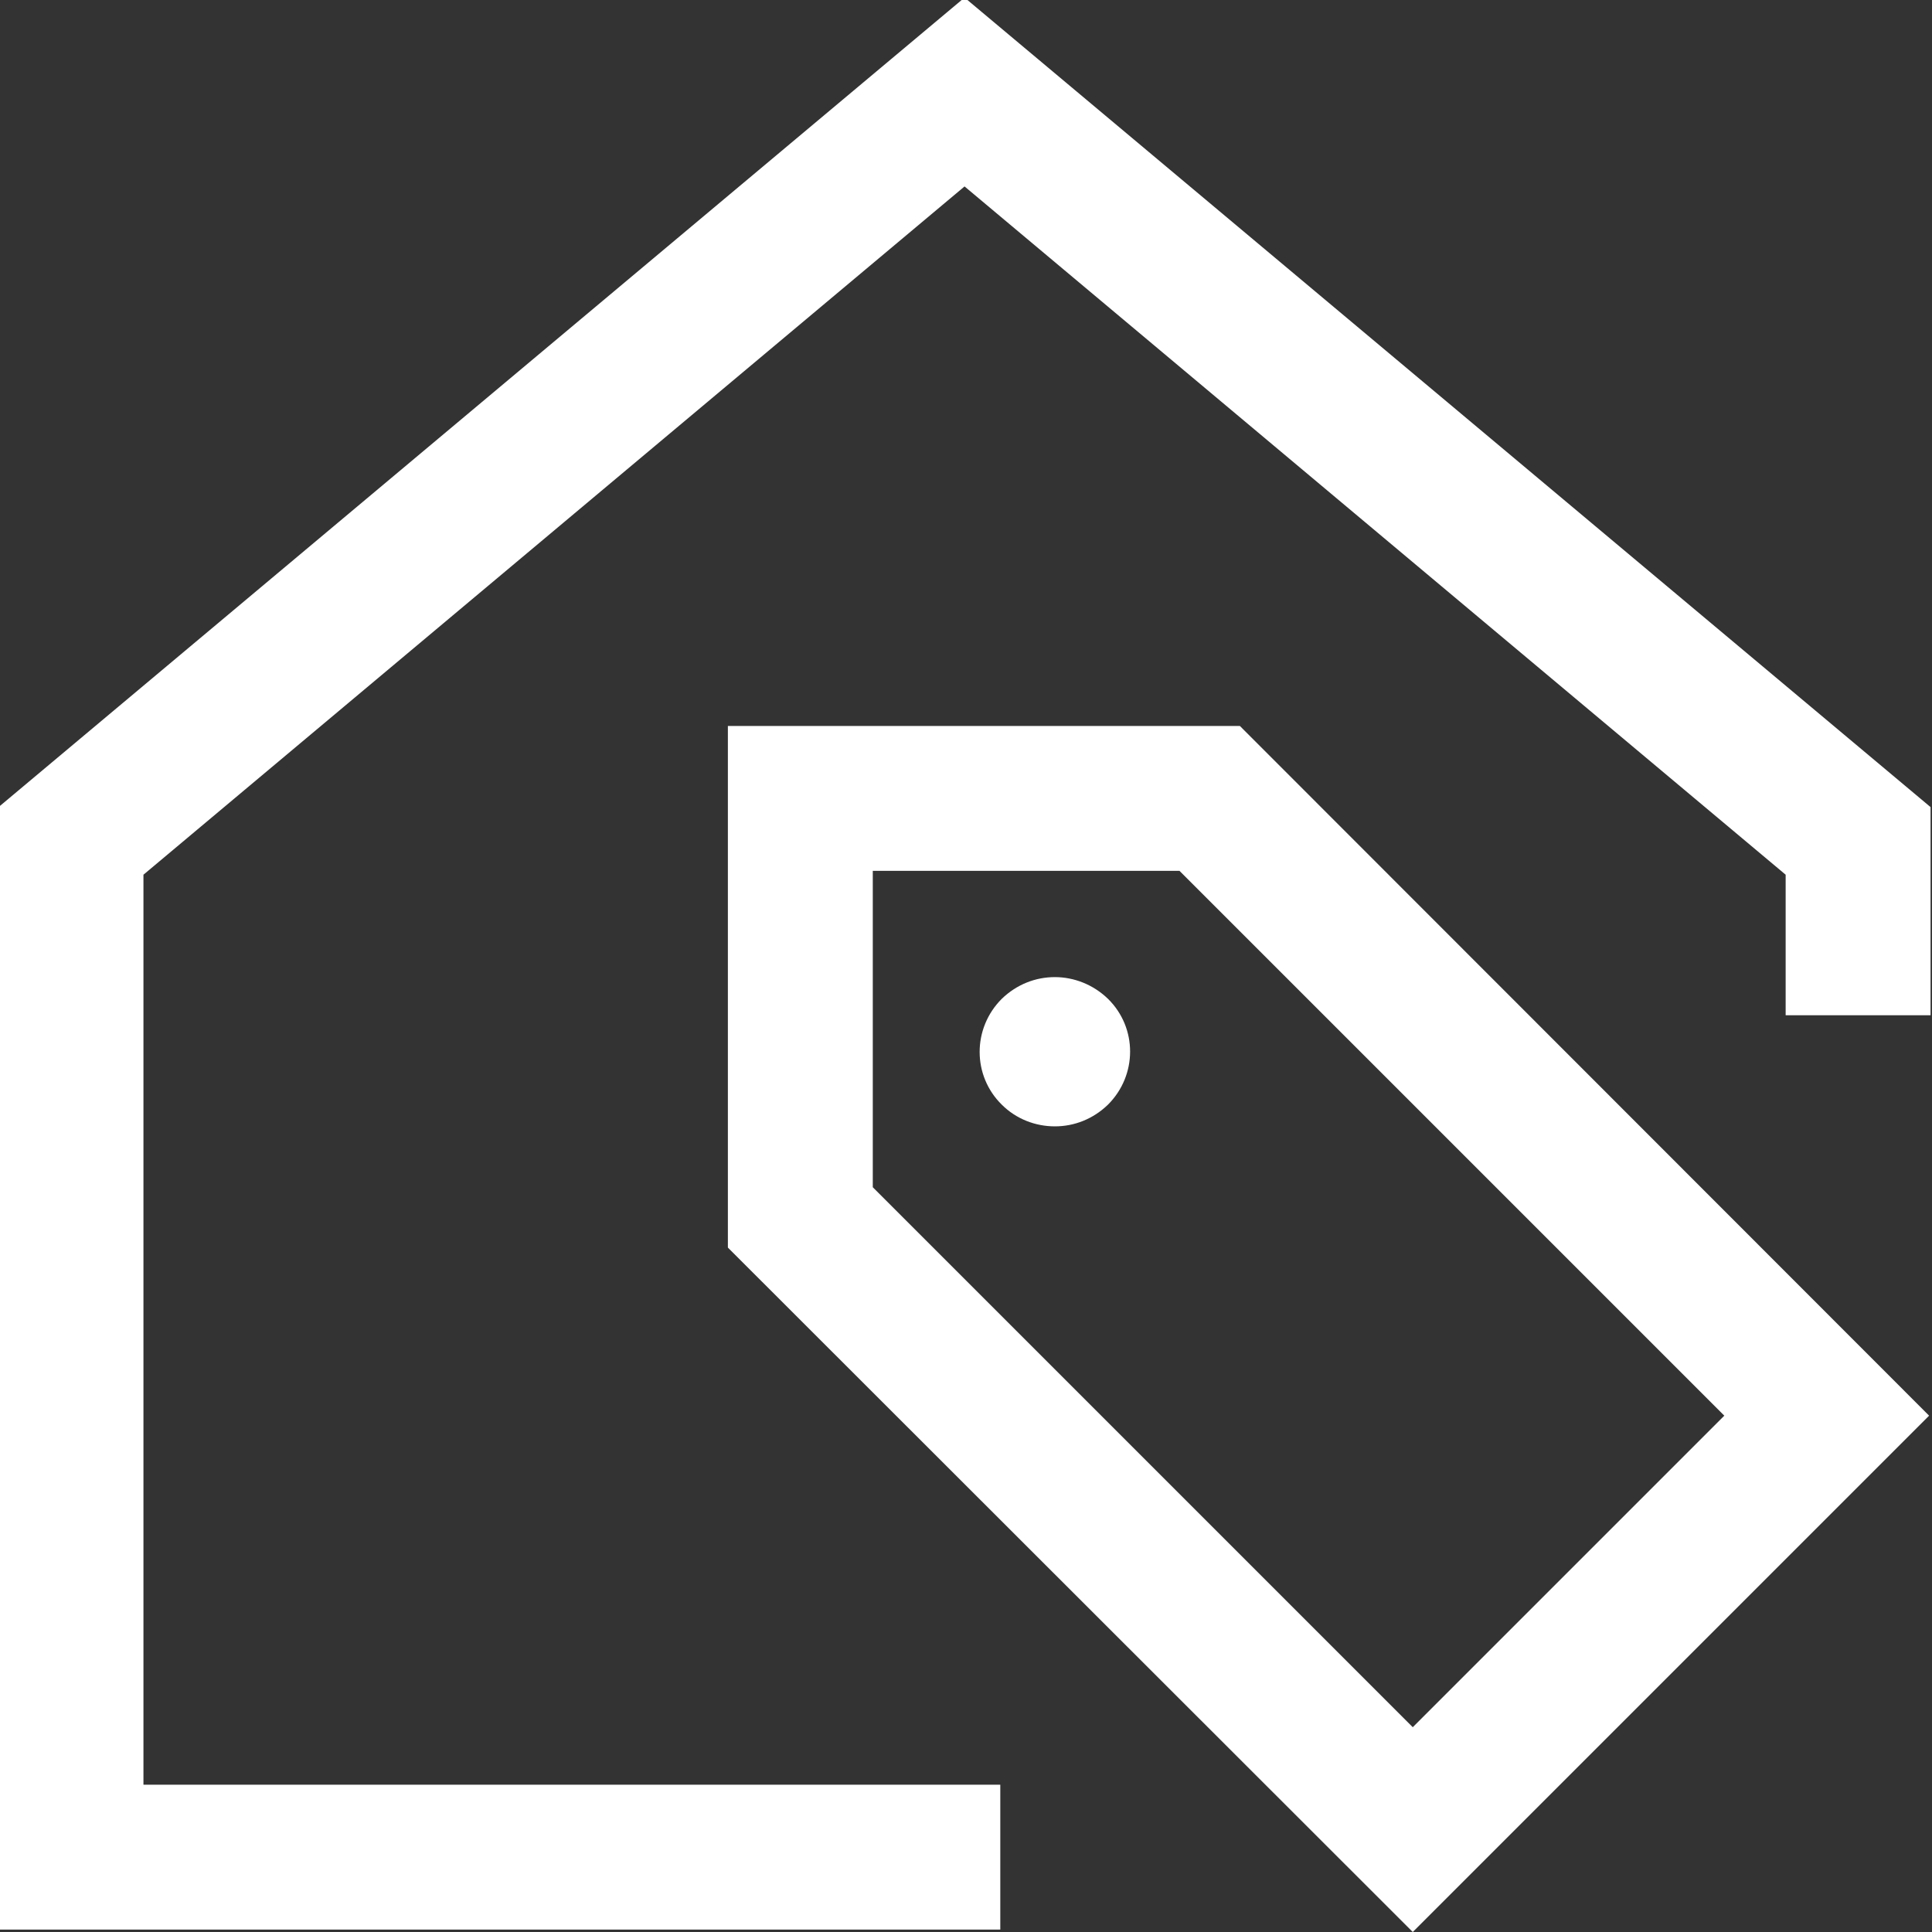
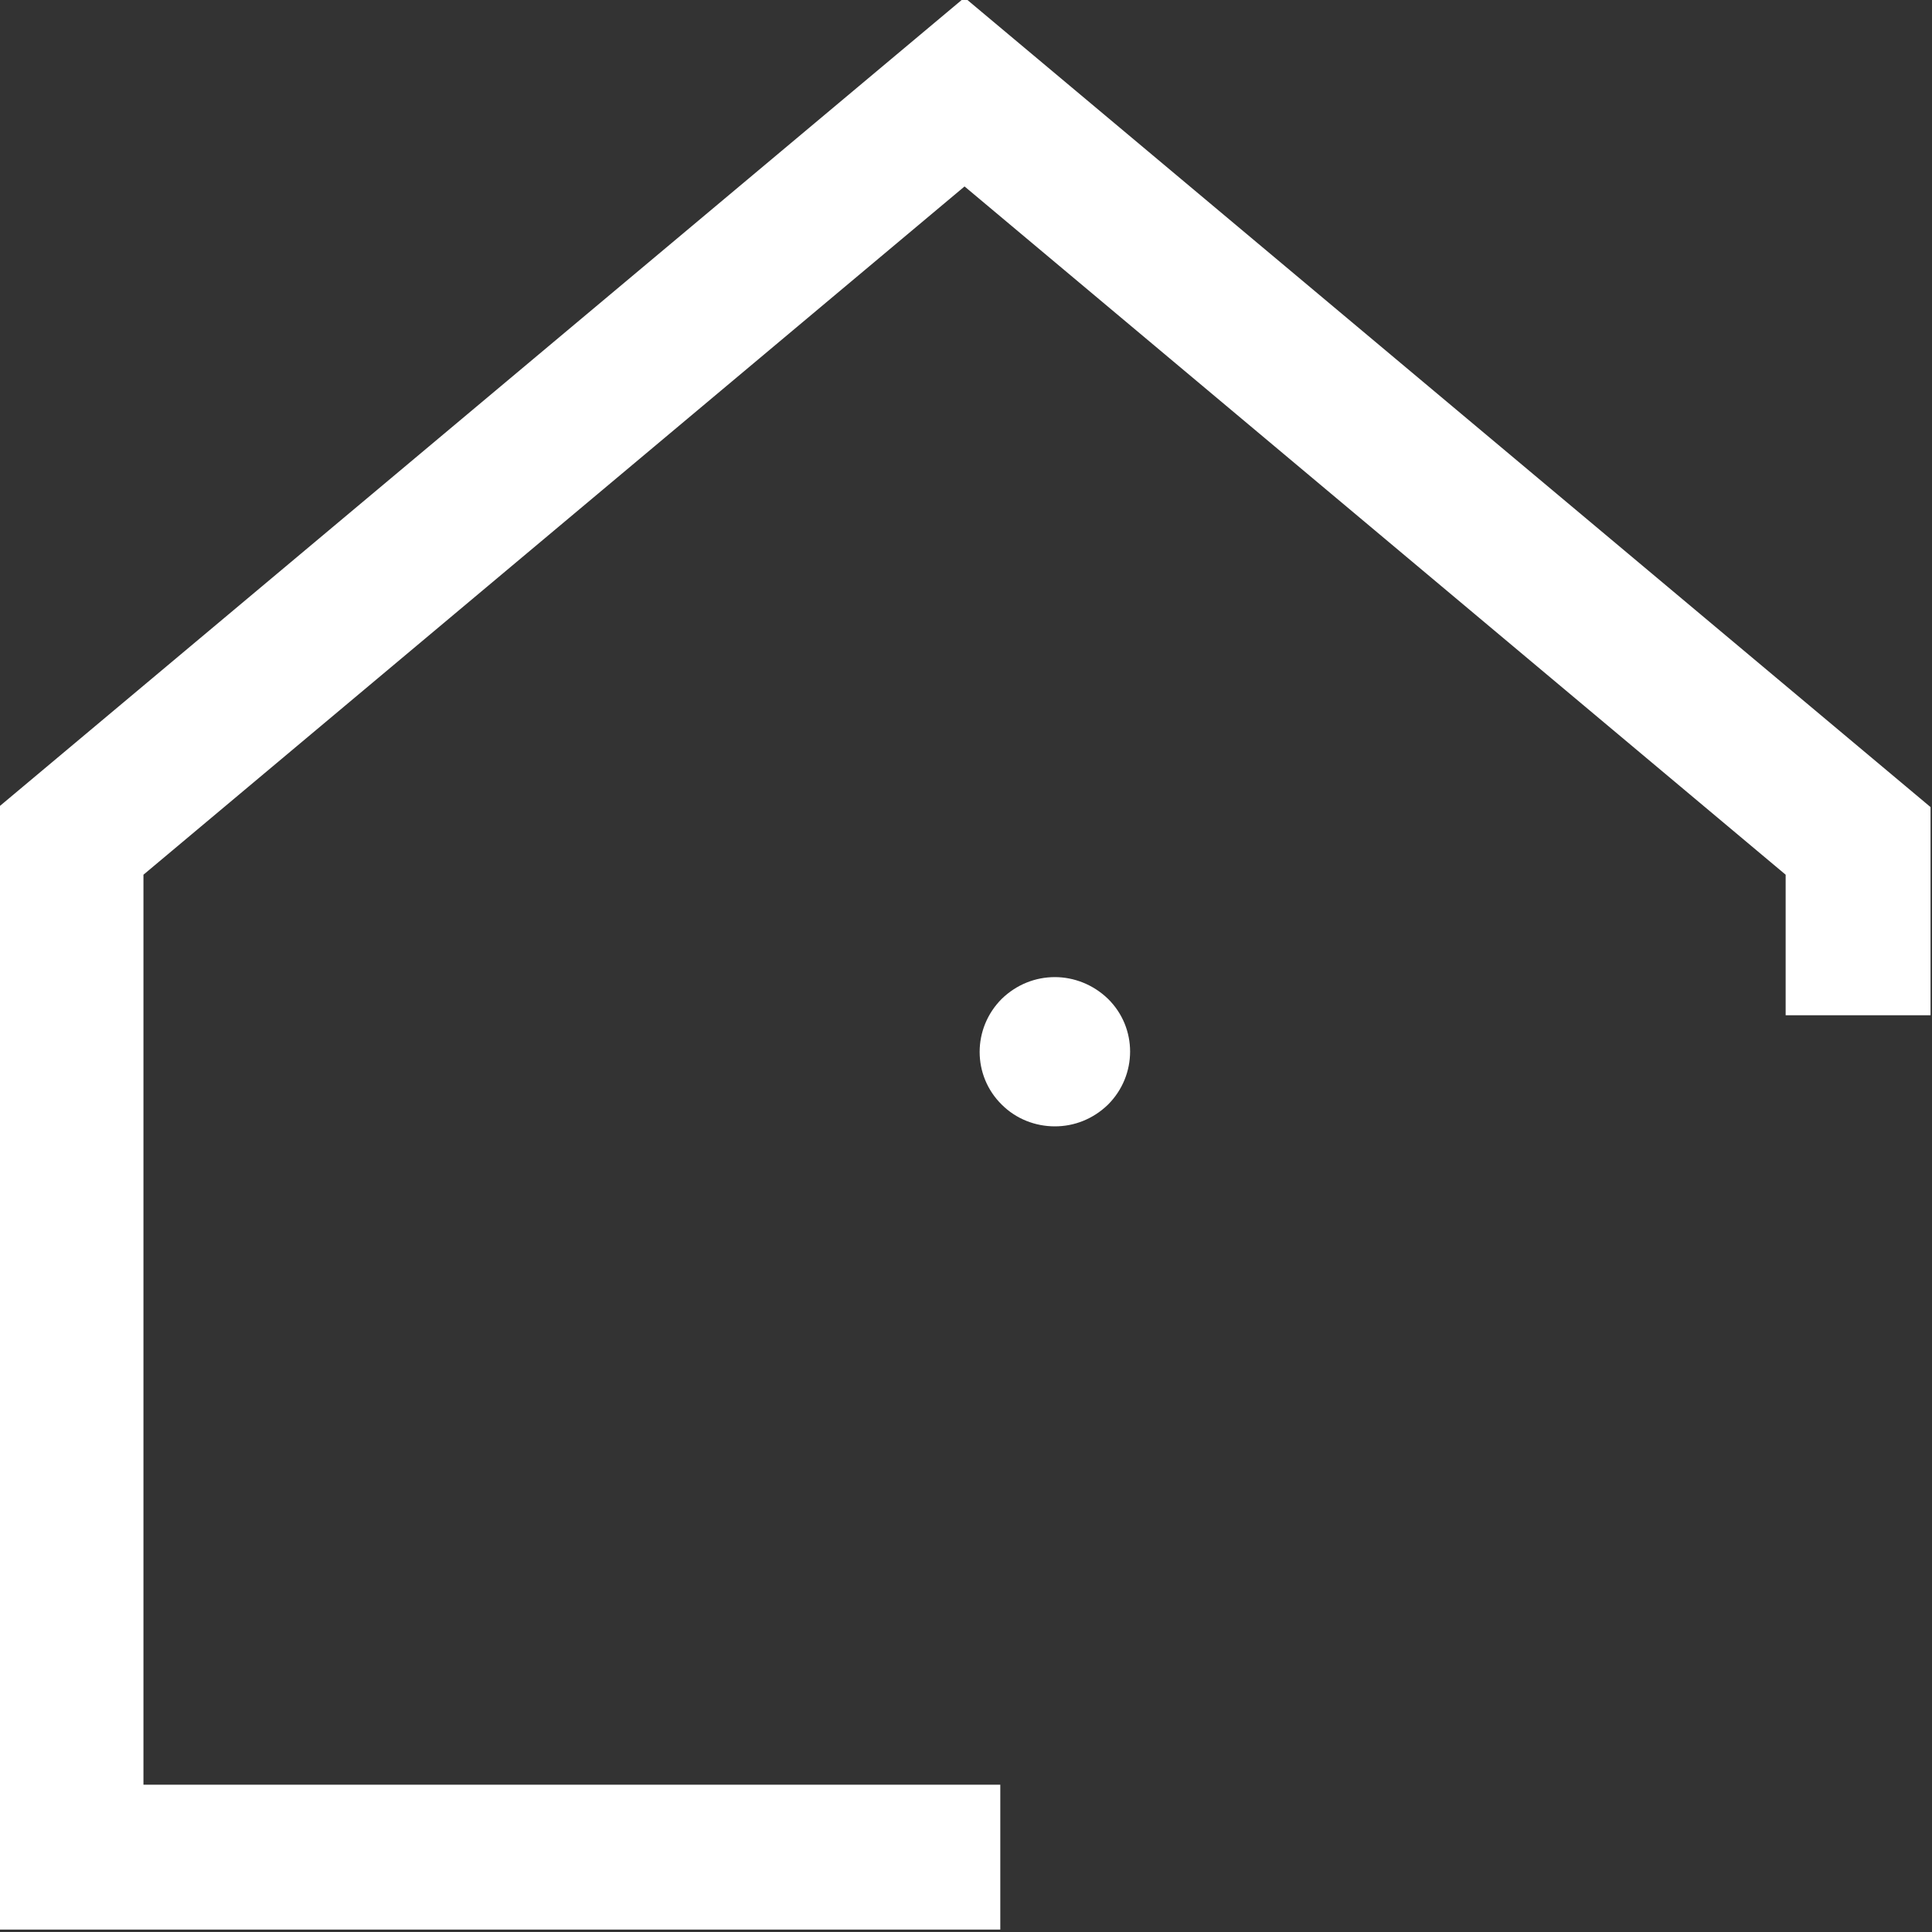
<svg xmlns="http://www.w3.org/2000/svg" version="1.1" id="Ebene_1" x="0px" y="0px" viewBox="0 0 400 400" style="enable-background:new 0 0 400 400;" xml:space="preserve">
  <rect x="0" y="0" width="400" height="400" fill="#333333" stroke="none" />
  <style type="text/css">
	.st0{fill:#FFFFFF;}
</style>
  <polyline class="st0" points="399.7,210.2 399.7,167.1 199.7,-0.5 -0.3,167.1 -0.3,399.5 207.1,399.5 207.1,369.5 29.7,369.5   29.7,181.1 199.7,38.6 369.7,181.1 369.7,210.2 " />
-   <path class="st0" d="M180.7,180.3h63.5L357,293.1l-64.5,64.5L180.7,245.8V180.3 M150.7,150.3v108L292.5,400l106.9-106.9L256.7,150.3  H150.7L150.7,150.3z" />
  <path class="st0" d="M218.4,202.3c-4,0-7.9,1.5-11,4.5c-6.1,6.1-6.1,15.9,0,21.9c3,3,7,4.5,11,4.5s7.9-1.5,11-4.5  c6.1-6.1,6.1-15.9,0-21.9C226.3,203.8,222.3,202.3,218.4,202.3L218.4,202.3z" />
</svg>